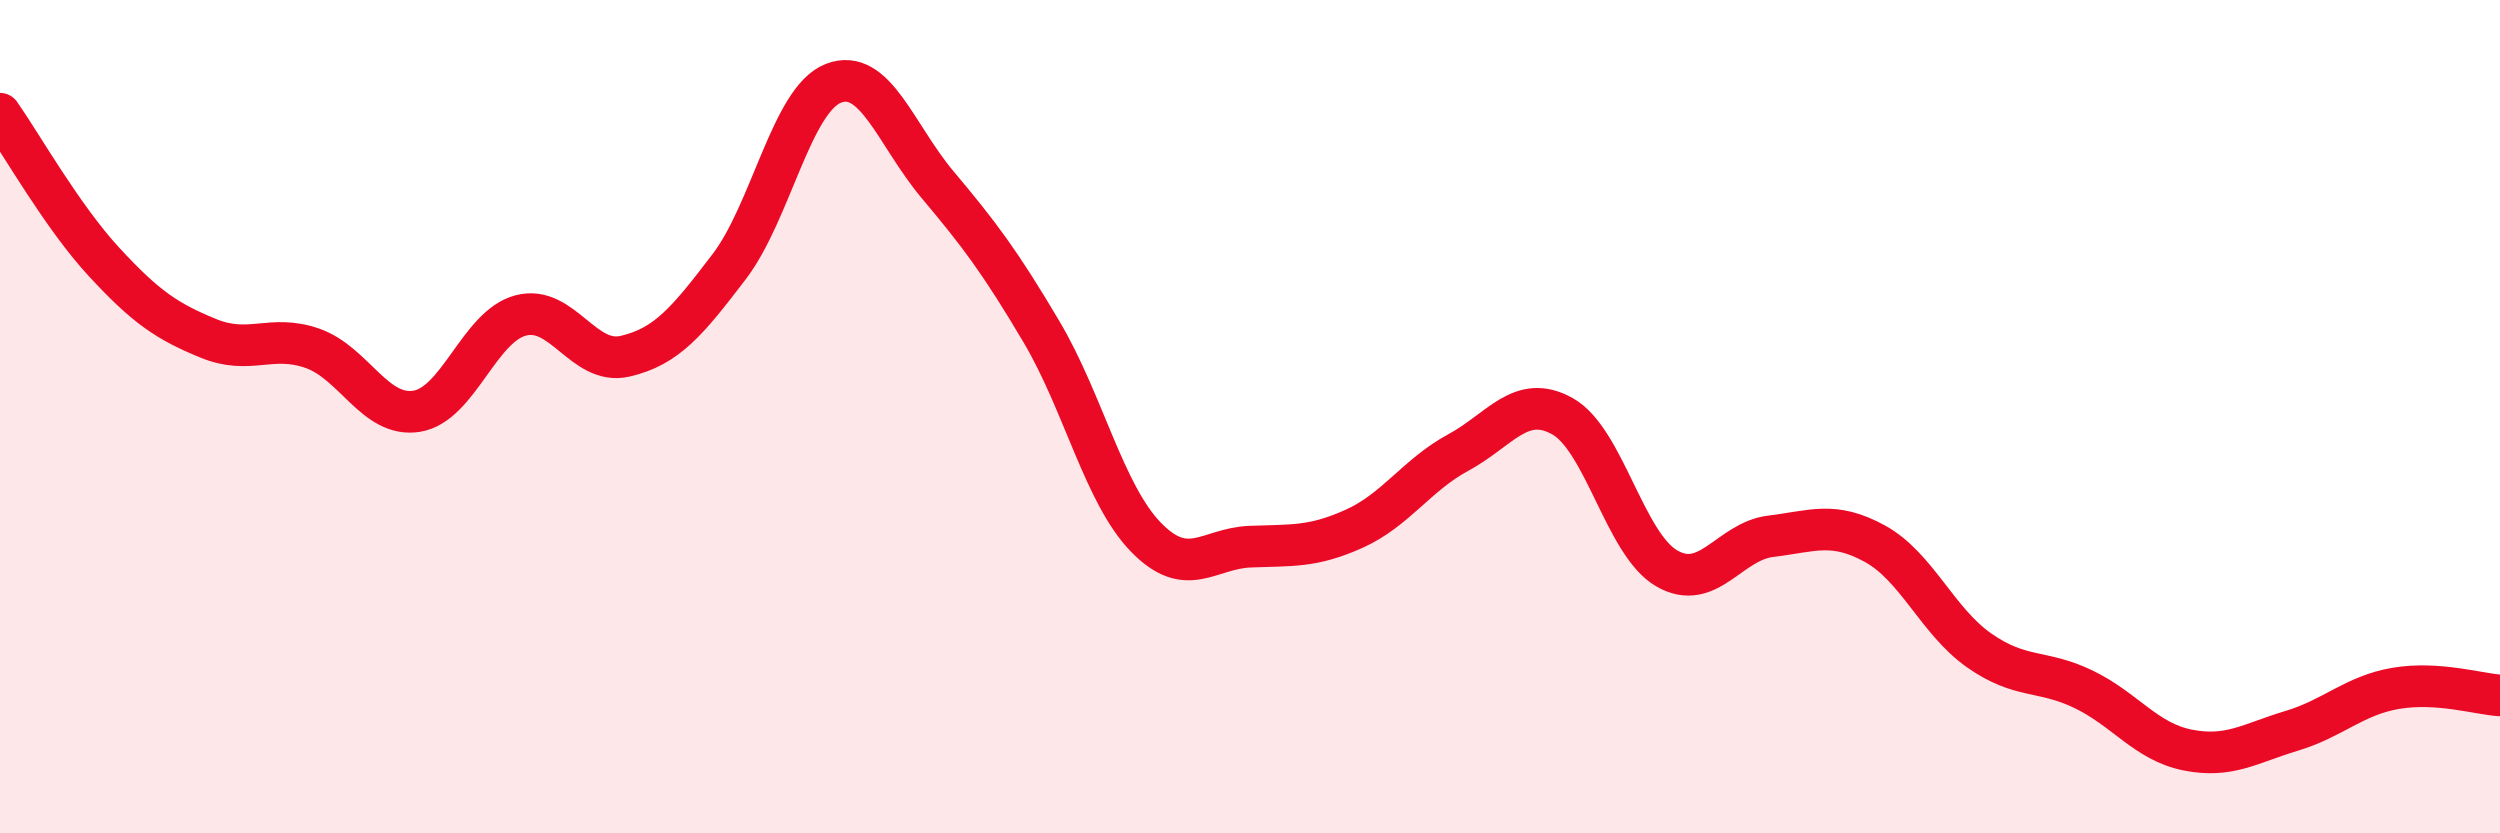
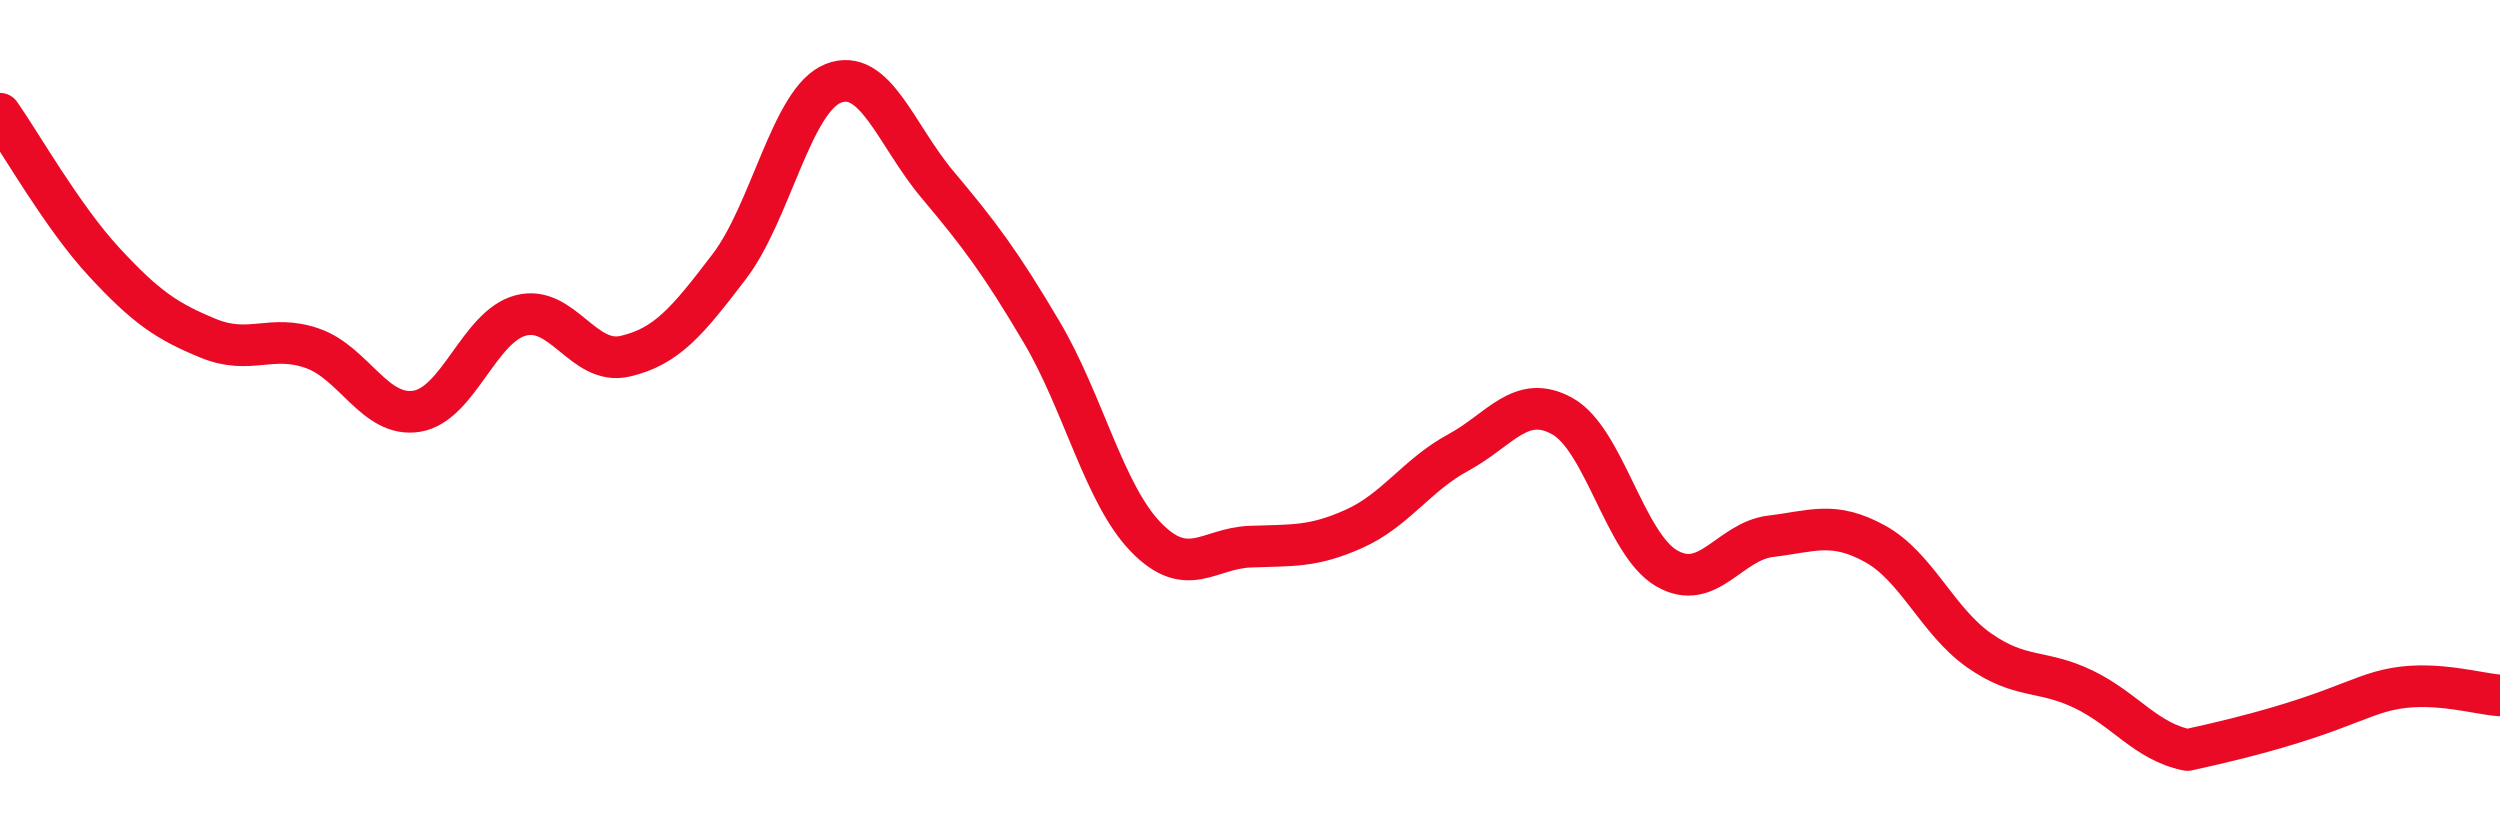
<svg xmlns="http://www.w3.org/2000/svg" width="60" height="20" viewBox="0 0 60 20">
-   <path d="M 0,2.73 C 0.5,3.44 1.5,5.21 2.5,6.29 C 3.5,7.37 4,7.71 5,8.12 C 6,8.53 6.5,8.01 7.5,8.36 C 8.5,8.71 9,10.03 10,9.87 C 11,9.71 11.5,7.83 12.5,7.57 C 13.5,7.31 14,8.78 15,8.55 C 16,8.32 16.5,7.71 17.5,6.4 C 18.5,5.09 19,2.39 20,2 C 21,1.61 21.5,3.24 22.5,4.43 C 23.5,5.62 24,6.28 25,7.97 C 26,9.66 26.5,11.86 27.5,12.89 C 28.5,13.92 29,13.16 30,13.12 C 31,13.08 31.5,13.14 32.5,12.69 C 33.5,12.24 34,11.4 35,10.86 C 36,10.32 36.5,9.43 37.5,9.99 C 38.5,10.55 39,13.06 40,13.64 C 41,14.22 41.5,12.99 42.5,12.87 C 43.5,12.75 44,12.5 45,13.05 C 46,13.6 46.5,14.91 47.5,15.61 C 48.5,16.31 49,16.06 50,16.54 C 51,17.02 51.5,17.8 52.5,18 C 53.5,18.2 54,17.84 55,17.54 C 56,17.24 56.5,16.69 57.5,16.52 C 58.5,16.35 59.5,16.66 60,16.69L60 20L0 20Z" fill="#EB0A25" opacity="0.1" stroke-linecap="round" stroke-linejoin="round" />
-   <path d="M 0,2.73 C 0.5,3.44 1.5,5.21 2.5,6.29 C 3.5,7.37 4,7.71 5,8.12 C 6,8.53 6.5,8.01 7.5,8.36 C 8.5,8.71 9,10.03 10,9.87 C 11,9.71 11.5,7.83 12.5,7.57 C 13.5,7.31 14,8.78 15,8.55 C 16,8.32 16.5,7.71 17.5,6.4 C 18.5,5.09 19,2.39 20,2 C 21,1.61 21.5,3.24 22.5,4.43 C 23.5,5.62 24,6.28 25,7.97 C 26,9.66 26.5,11.86 27.5,12.89 C 28.5,13.92 29,13.16 30,13.12 C 31,13.08 31.5,13.14 32.5,12.69 C 33.5,12.24 34,11.4 35,10.86 C 36,10.32 36.5,9.43 37.5,9.99 C 38.5,10.55 39,13.06 40,13.64 C 41,14.22 41.5,12.99 42.5,12.87 C 43.5,12.75 44,12.5 45,13.05 C 46,13.6 46.5,14.91 47.5,15.61 C 48.5,16.31 49,16.06 50,16.54 C 51,17.02 51.5,17.8 52.5,18 C 53.5,18.2 54,17.84 55,17.54 C 56,17.24 56.5,16.69 57.5,16.52 C 58.5,16.35 59.5,16.66 60,16.69" stroke="#EB0A25" stroke-width="1" fill="none" stroke-linecap="round" stroke-linejoin="round" />
+   <path d="M 0,2.73 C 0.5,3.44 1.5,5.21 2.5,6.29 C 3.5,7.37 4,7.71 5,8.12 C 6,8.53 6.5,8.01 7.5,8.36 C 8.5,8.71 9,10.03 10,9.87 C 11,9.71 11.5,7.83 12.5,7.57 C 13.5,7.31 14,8.78 15,8.55 C 16,8.32 16.5,7.71 17.5,6.4 C 18.5,5.09 19,2.39 20,2 C 21,1.61 21.5,3.24 22.5,4.43 C 23.5,5.62 24,6.28 25,7.97 C 26,9.66 26.5,11.86 27.5,12.89 C 28.5,13.92 29,13.16 30,13.12 C 31,13.08 31.5,13.14 32.5,12.69 C 33.5,12.24 34,11.4 35,10.86 C 36,10.32 36.5,9.43 37.5,9.99 C 38.5,10.55 39,13.06 40,13.64 C 41,14.22 41.5,12.99 42.5,12.87 C 43.5,12.75 44,12.5 45,13.05 C 46,13.6 46.5,14.91 47.5,15.61 C 48.5,16.31 49,16.06 50,16.54 C 51,17.02 51.5,17.8 52.5,18 C 56,17.24 56.5,16.69 57.5,16.52 C 58.5,16.35 59.5,16.66 60,16.69" stroke="#EB0A25" stroke-width="1" fill="none" stroke-linecap="round" stroke-linejoin="round" />
</svg>